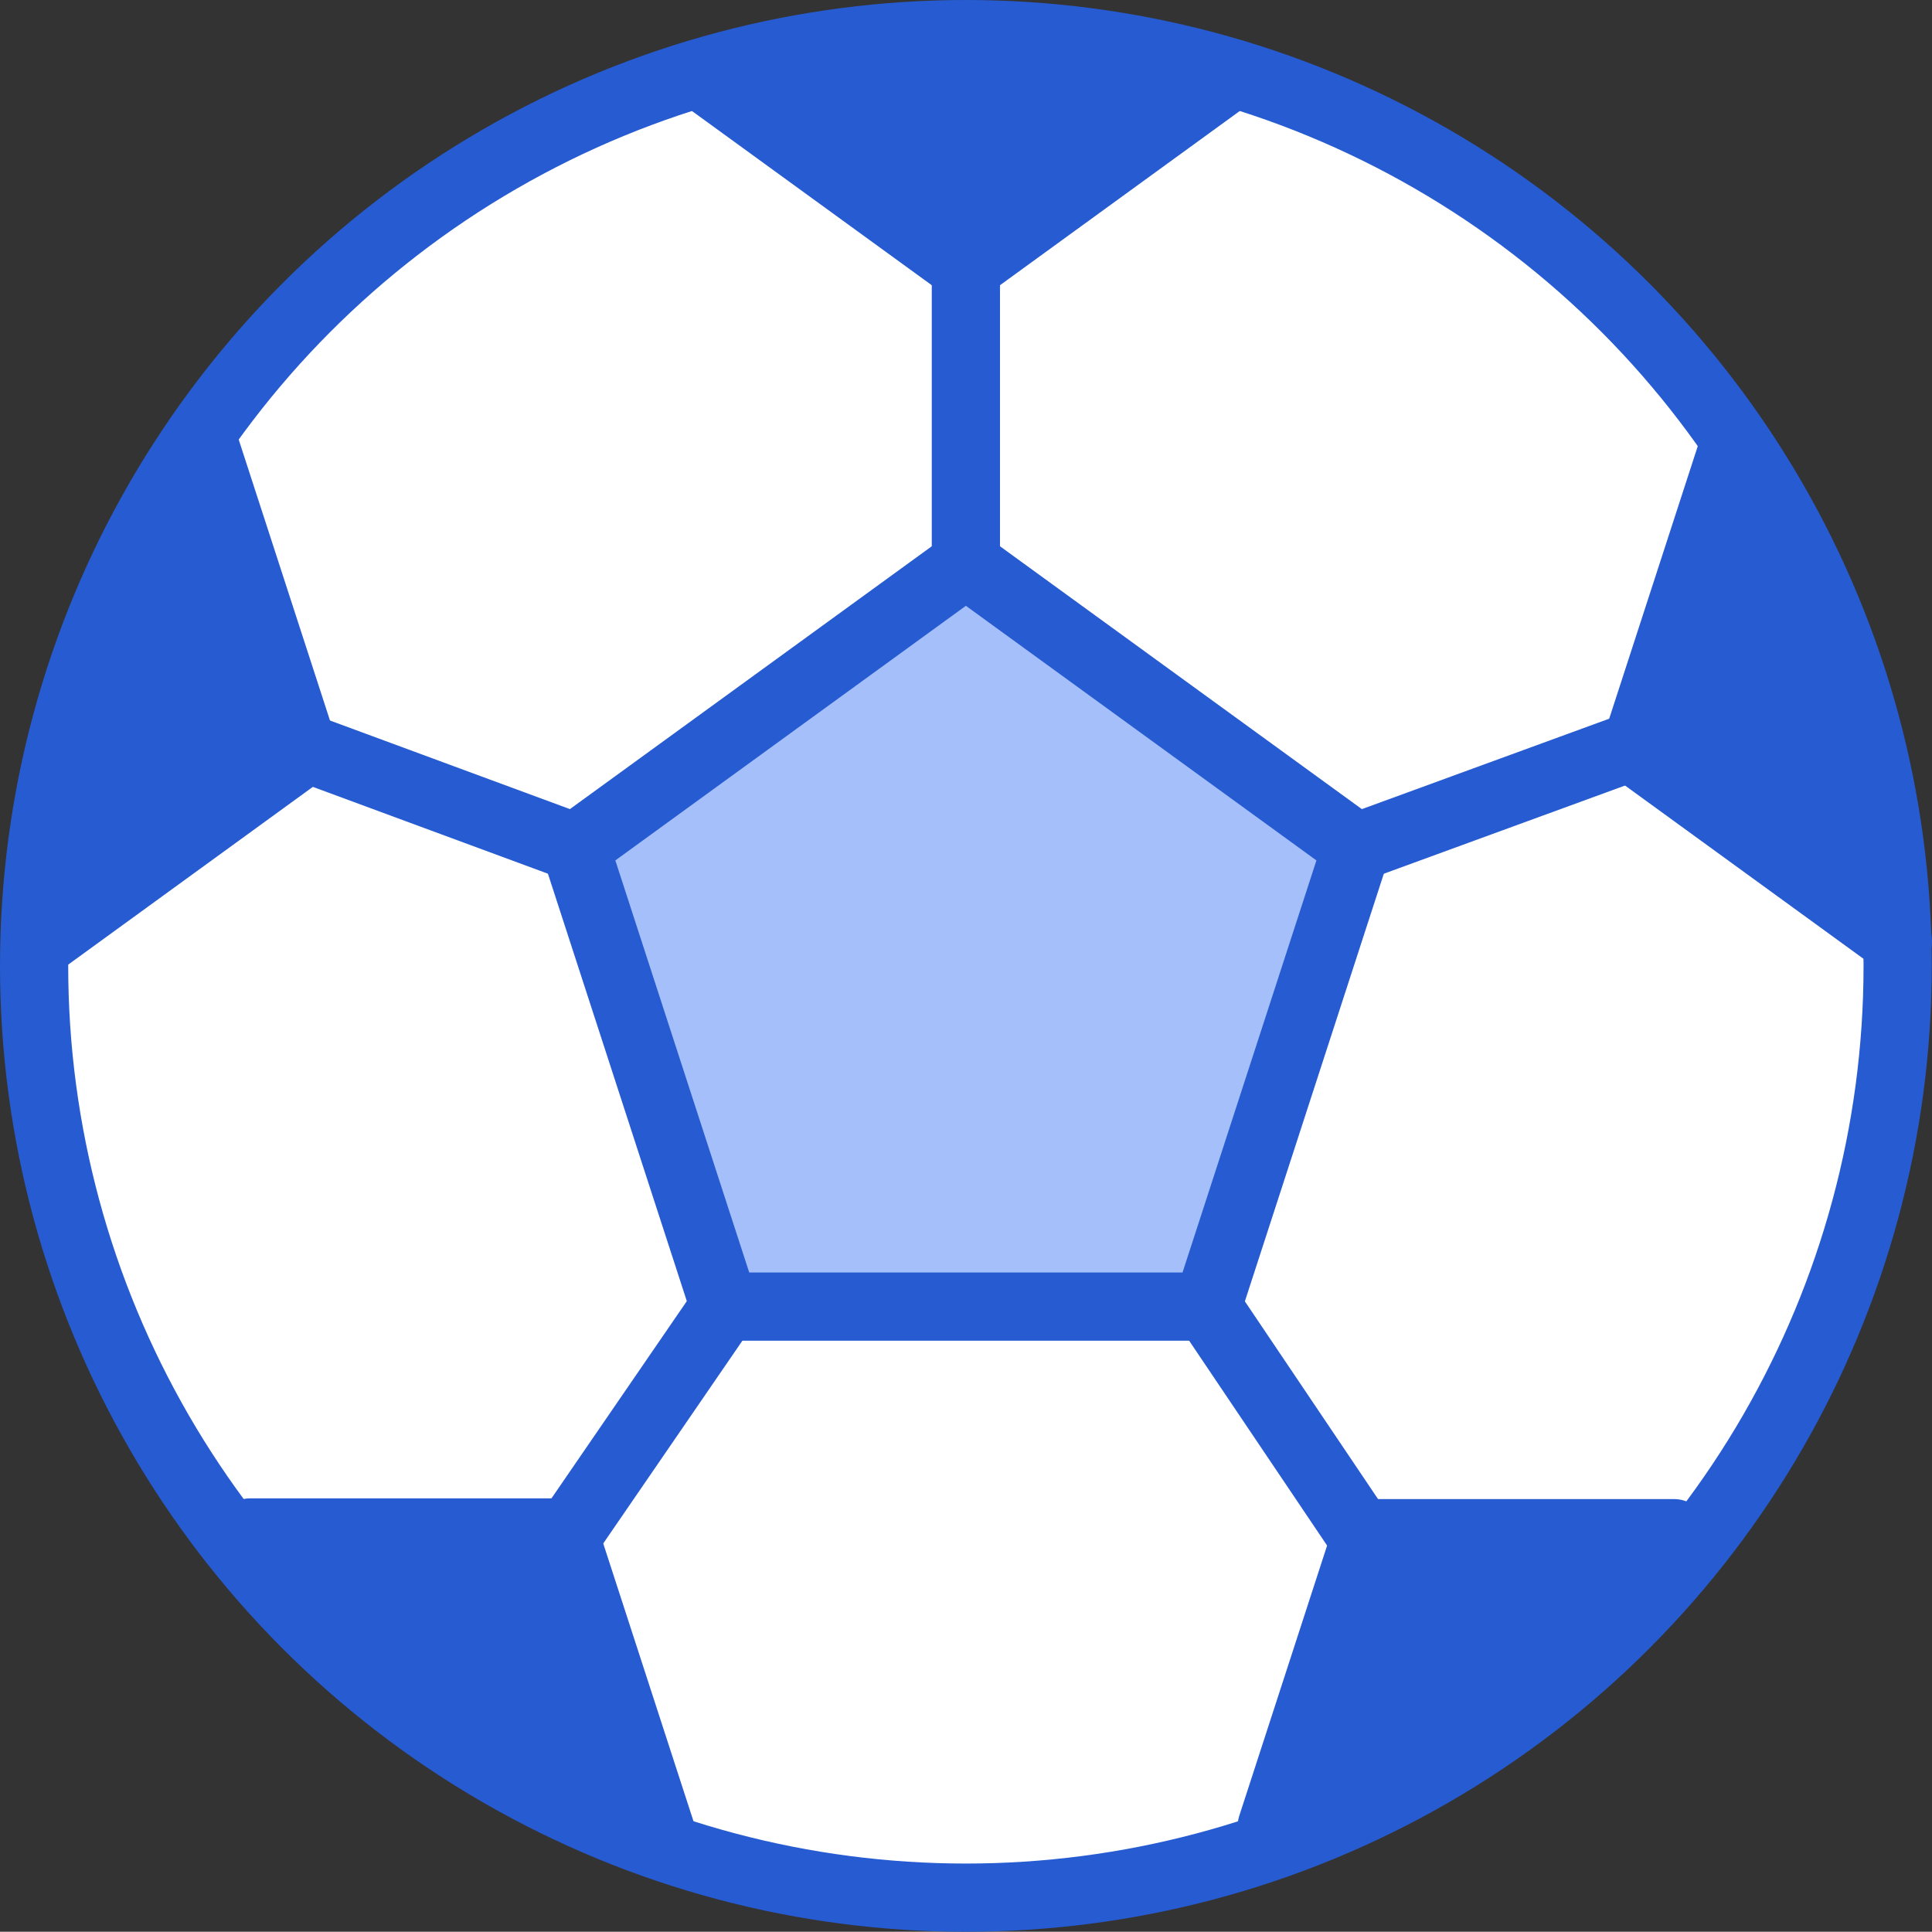
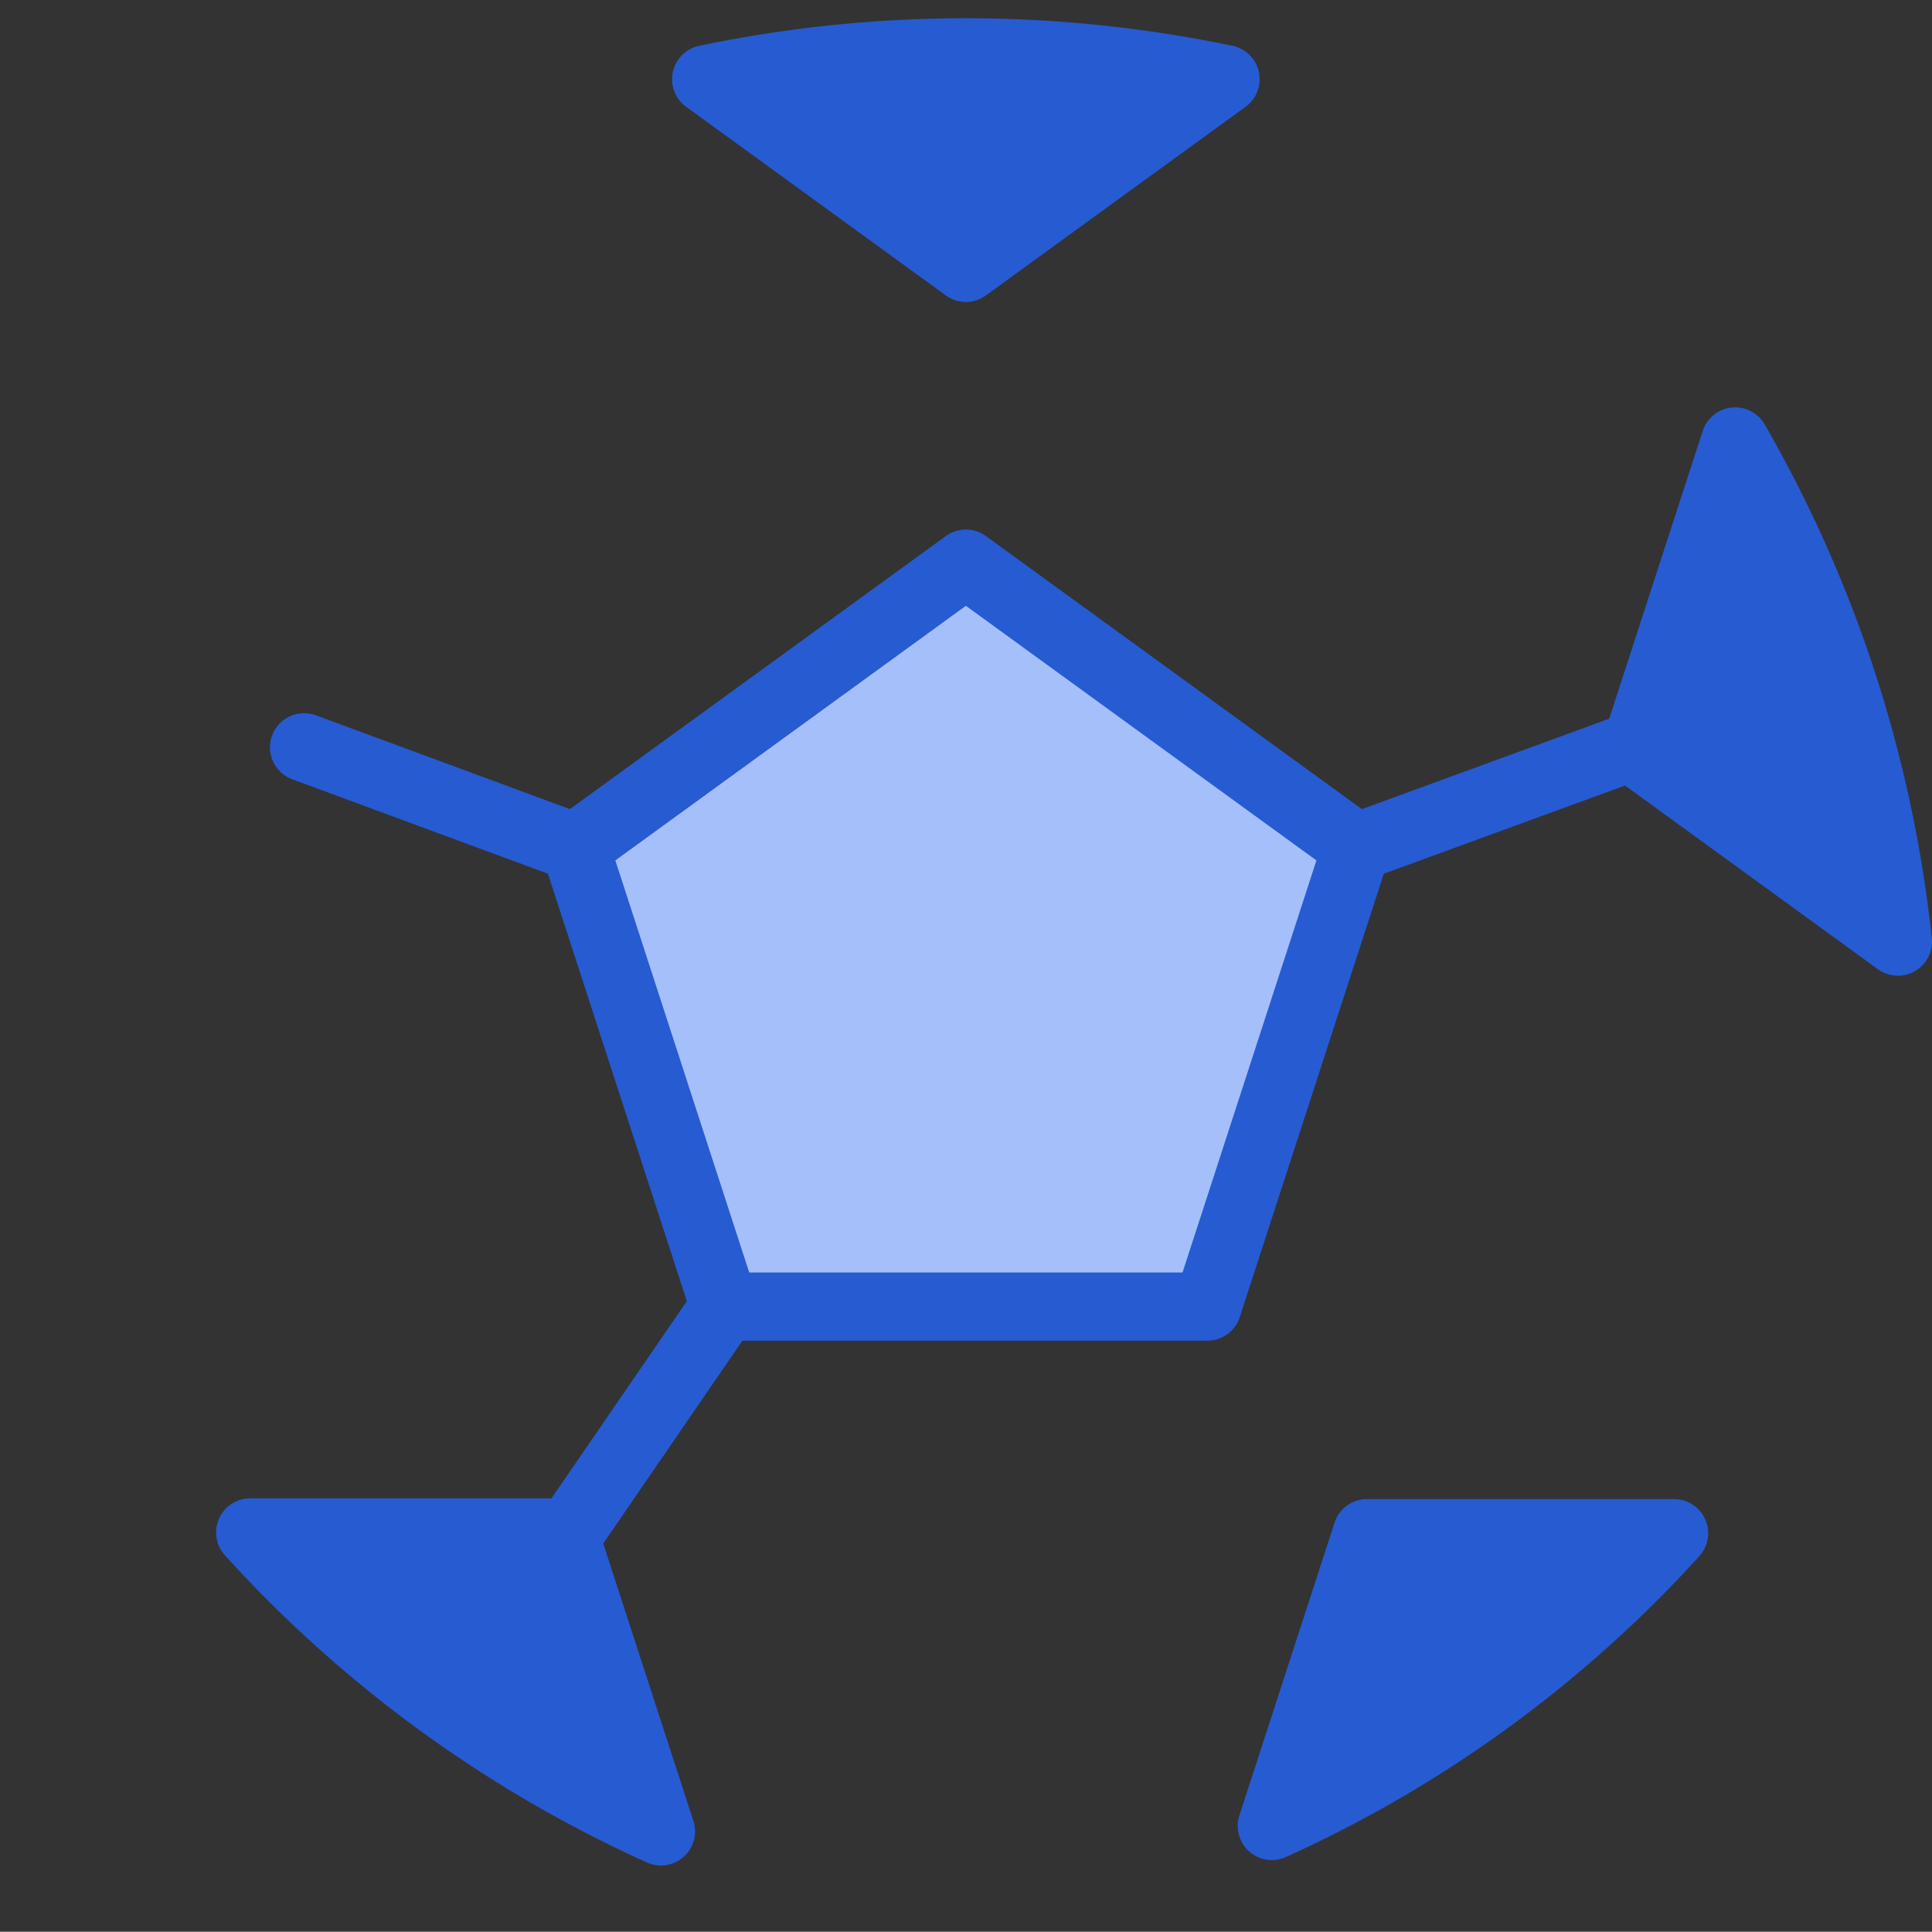
<svg xmlns="http://www.w3.org/2000/svg" width="70.813" height="70.804" viewBox="0 0 70.813 70.804">
  <rect x="0" y="0" width="70.813" height="70.804" fill="#333333" stroke="none" />
  <g id="グループ_12621" data-name="グループ 12621" transform="translate(-2197.999 -1735.854)">
-     <circle id="楕円形_1074" data-name="楕円形 1074" cx="34.152" cy="34.152" r="34.152" transform="translate(2199.249 1737.104)" fill="#fff" stroke="#265bd2" stroke-linecap="round" stroke-linejoin="round" stroke-width="2.5" />
-     <path id="パス_10517" data-name="パス 10517" d="M2205.422,1751.929l3.722,11.455-9.754,7.087A47.277,47.277,0,0,1,2205.422,1751.929Z" fill="#265bd2" stroke="#265bd2" stroke-linecap="round" stroke-linejoin="round" stroke-width="2.5" />
    <path id="パス_10518" data-name="パス 10518" d="M2224.552,1783.745l-5.469-16.832,14.318-10.4,14.318,10.4-5.469,16.832Z" fill="#a4bff9" stroke="#265bd2" stroke-linecap="round" stroke-linejoin="round" stroke-width="2.5" />
    <path id="パス_10519" data-name="パス 10519" d="M2257.917,1763.359l3.68-11.325a46.732,46.732,0,0,1,5.964,18.332Z" fill="#265bd2" stroke="#265bd2" stroke-linecap="round" stroke-linejoin="round" stroke-width="2.5" />
    <path id="パス_10520" data-name="パス 10520" d="M2242.919,1738.756l-9.518,6.915-9.519-6.915a46.574,46.574,0,0,1,19.037,0Z" fill="#265bd2" stroke="#265bd2" stroke-linecap="round" stroke-linejoin="round" stroke-width="2.5" />
    <path id="パス_10521" data-name="パス 10521" d="M2207.17,1792.023h11.494l3.56,10.956A45.741,45.741,0,0,1,2207.17,1792.023Z" fill="#265bd2" stroke="#265bd2" stroke-linecap="round" stroke-linejoin="round" stroke-width="2.5" />
    <path id="パス_10522" data-name="パス 10522" d="M2244.615,1802.78l3.487-10.73h11.256A44.8,44.8,0,0,1,2244.615,1802.78Z" fill="#265bd2" stroke="#265bd2" stroke-linecap="round" stroke-linejoin="round" stroke-width="2.5" />
    <line id="線_133" data-name="線 133" x2="9.938" y2="3.67" transform="translate(2209.144 1763.244)" fill="none" stroke="#265bd2" stroke-linecap="round" stroke-linejoin="round" stroke-width="2.5" />
-     <line id="線_134" data-name="線 134" y2="10.84" transform="translate(2233.401 1745.671)" fill="none" stroke="#265bd2" stroke-linecap="round" stroke-linejoin="round" stroke-width="2.5" />
    <line id="線_135" data-name="線 135" x1="10.198" y2="3.728" transform="translate(2247.719 1763.185)" fill="none" stroke="#265bd2" stroke-linecap="round" stroke-linejoin="round" stroke-width="2.5" />
-     <line id="線_136" data-name="線 136" x1="5.593" y1="8.305" transform="translate(2242.25 1783.745)" fill="none" stroke="#265bd2" stroke-linecap="round" stroke-linejoin="round" stroke-width="2.5" />
    <line id="線_137" data-name="線 137" y1="8.6" x2="5.902" transform="translate(2218.649 1783.745)" fill="none" stroke="#265bd2" stroke-linecap="round" stroke-linejoin="round" stroke-width="2.5" />
  </g>
</svg>